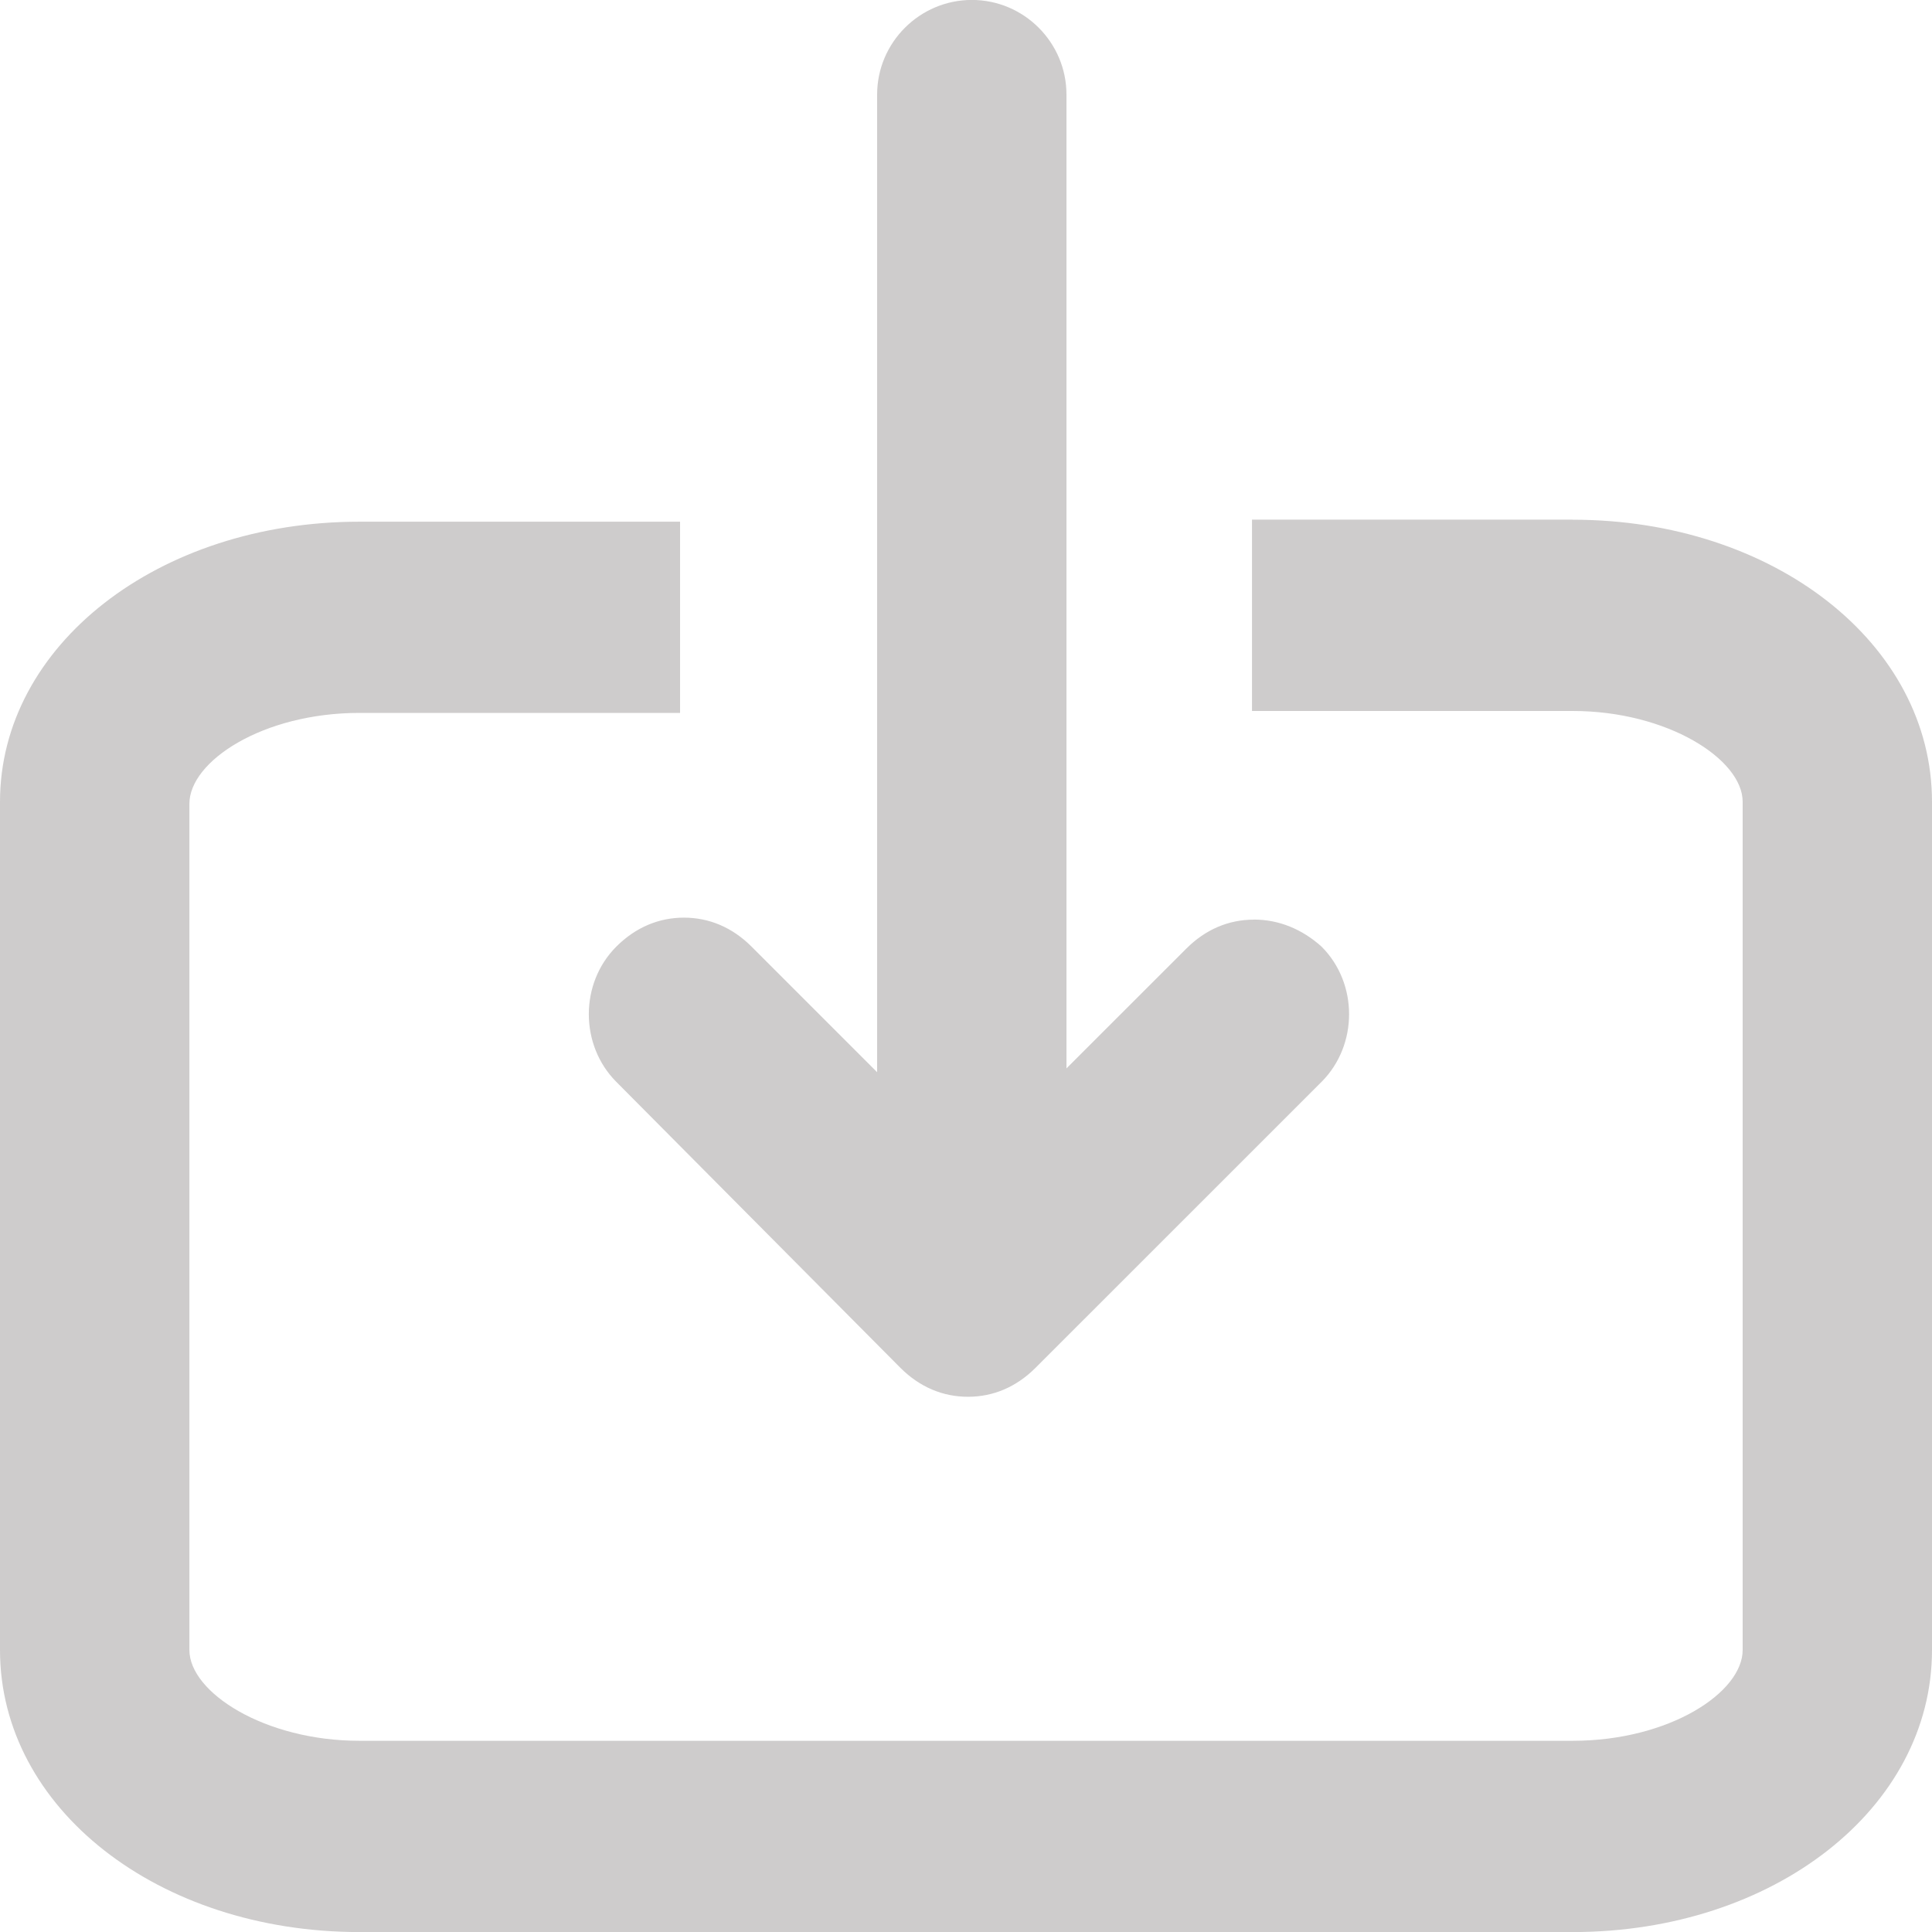
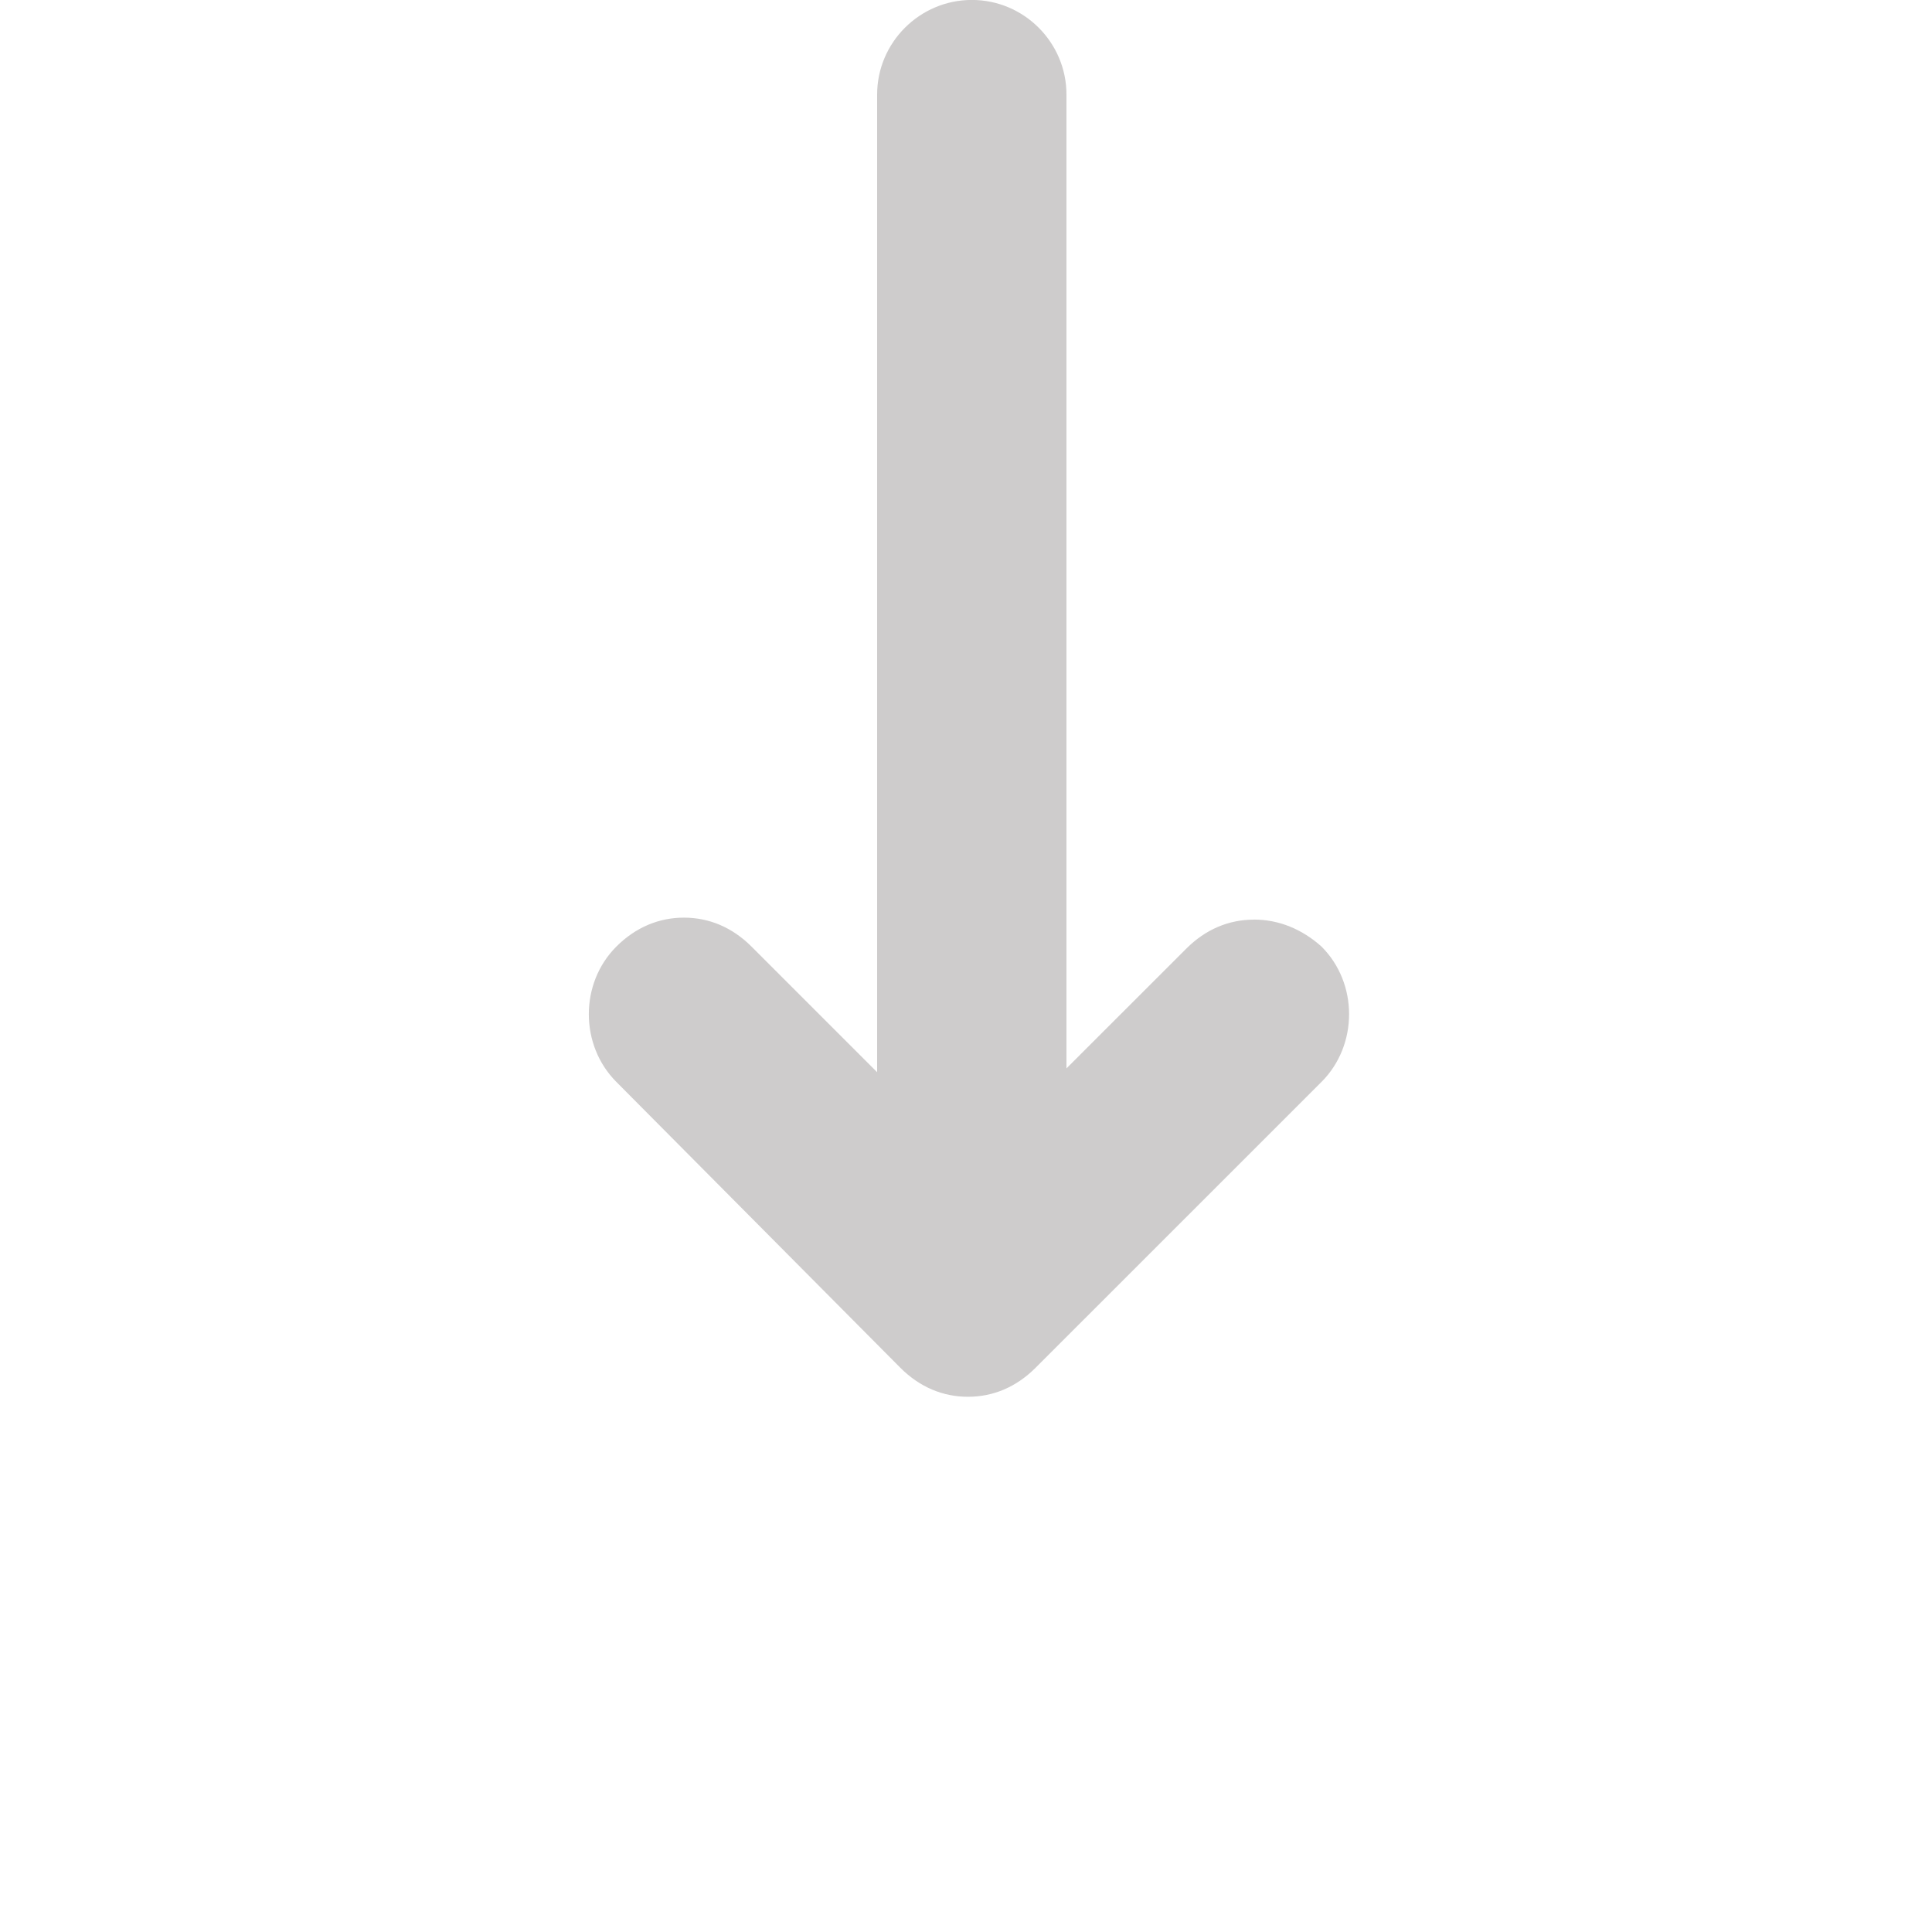
<svg xmlns="http://www.w3.org/2000/svg" width="32" height="32" viewBox="0 0 32 32">
-   <path fill="#cecccc" d="M26.049 8.607h-5.312v3.169h5.312c1.568 0 2.815 0.8 2.815 1.504v14.049c0 0.703-1.215 1.504-2.815 1.504h-20.096c-1.569 0-2.816-0.801-2.816-1.504v-14.016c0-0.705 1.216-1.505 2.816-1.505h5.311v-3.167h-5.311c-3.329 0-5.953 2.047-5.953 4.64v14.049c0 2.624 2.624 4.671 5.953 4.671h20.096c3.328 0 5.951-2.048 5.951-4.671v-14.049c0-2.624-2.624-4.673-5.951-4.673z" />
  <path fill="#cecccc" d="M20.769 15.232c-0.417 0-0.8 0.16-1.12 0.48l-1.985 1.984v-16.129c0-0.864-0.704-1.568-1.567-1.568s-1.569 0.704-1.569 1.568v16.192l-2.080-2.080c-0.32-0.32-0.704-0.48-1.12-0.48-0.415 0-0.8 0.16-1.12 0.48-0.607 0.607-0.607 1.631 0 2.24l4.705 4.736c0.32 0.32 0.704 0.48 1.12 0.48s0.799-0.16 1.119-0.48l4.737-4.736c0.608-0.609 0.608-1.633 0-2.24-0.32-0.288-0.705-0.448-1.12-0.448z" />
</svg>